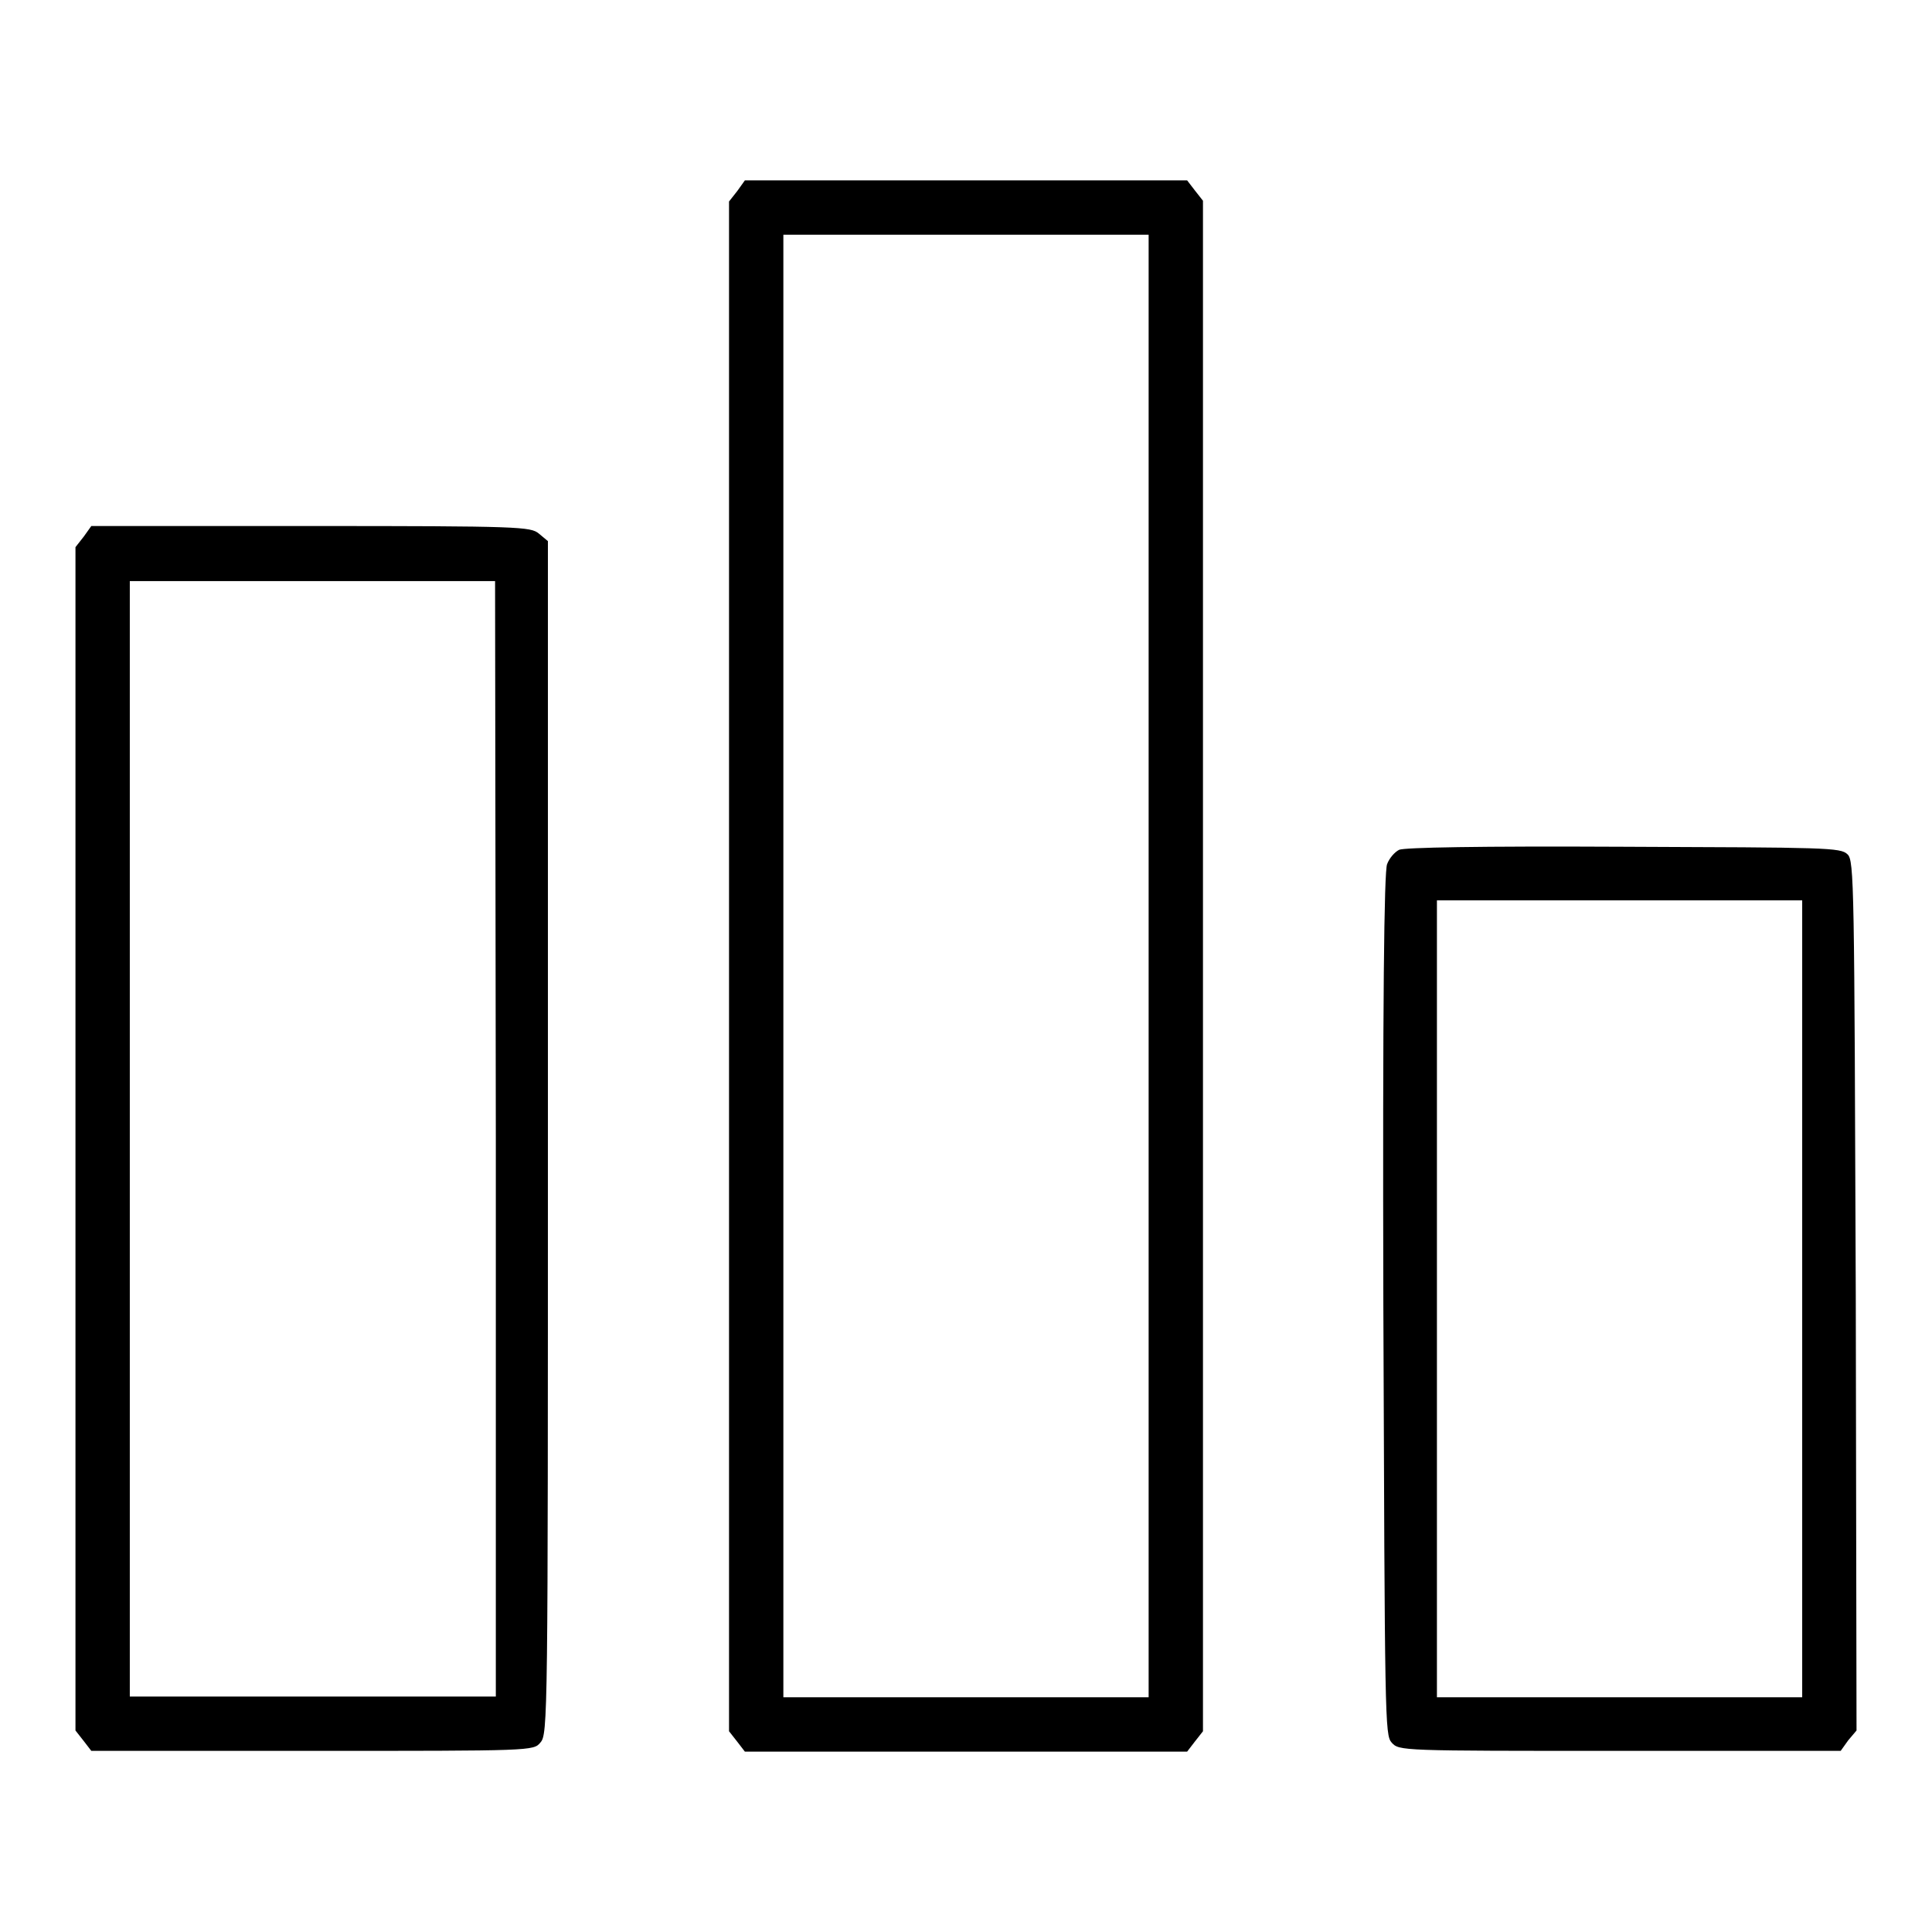
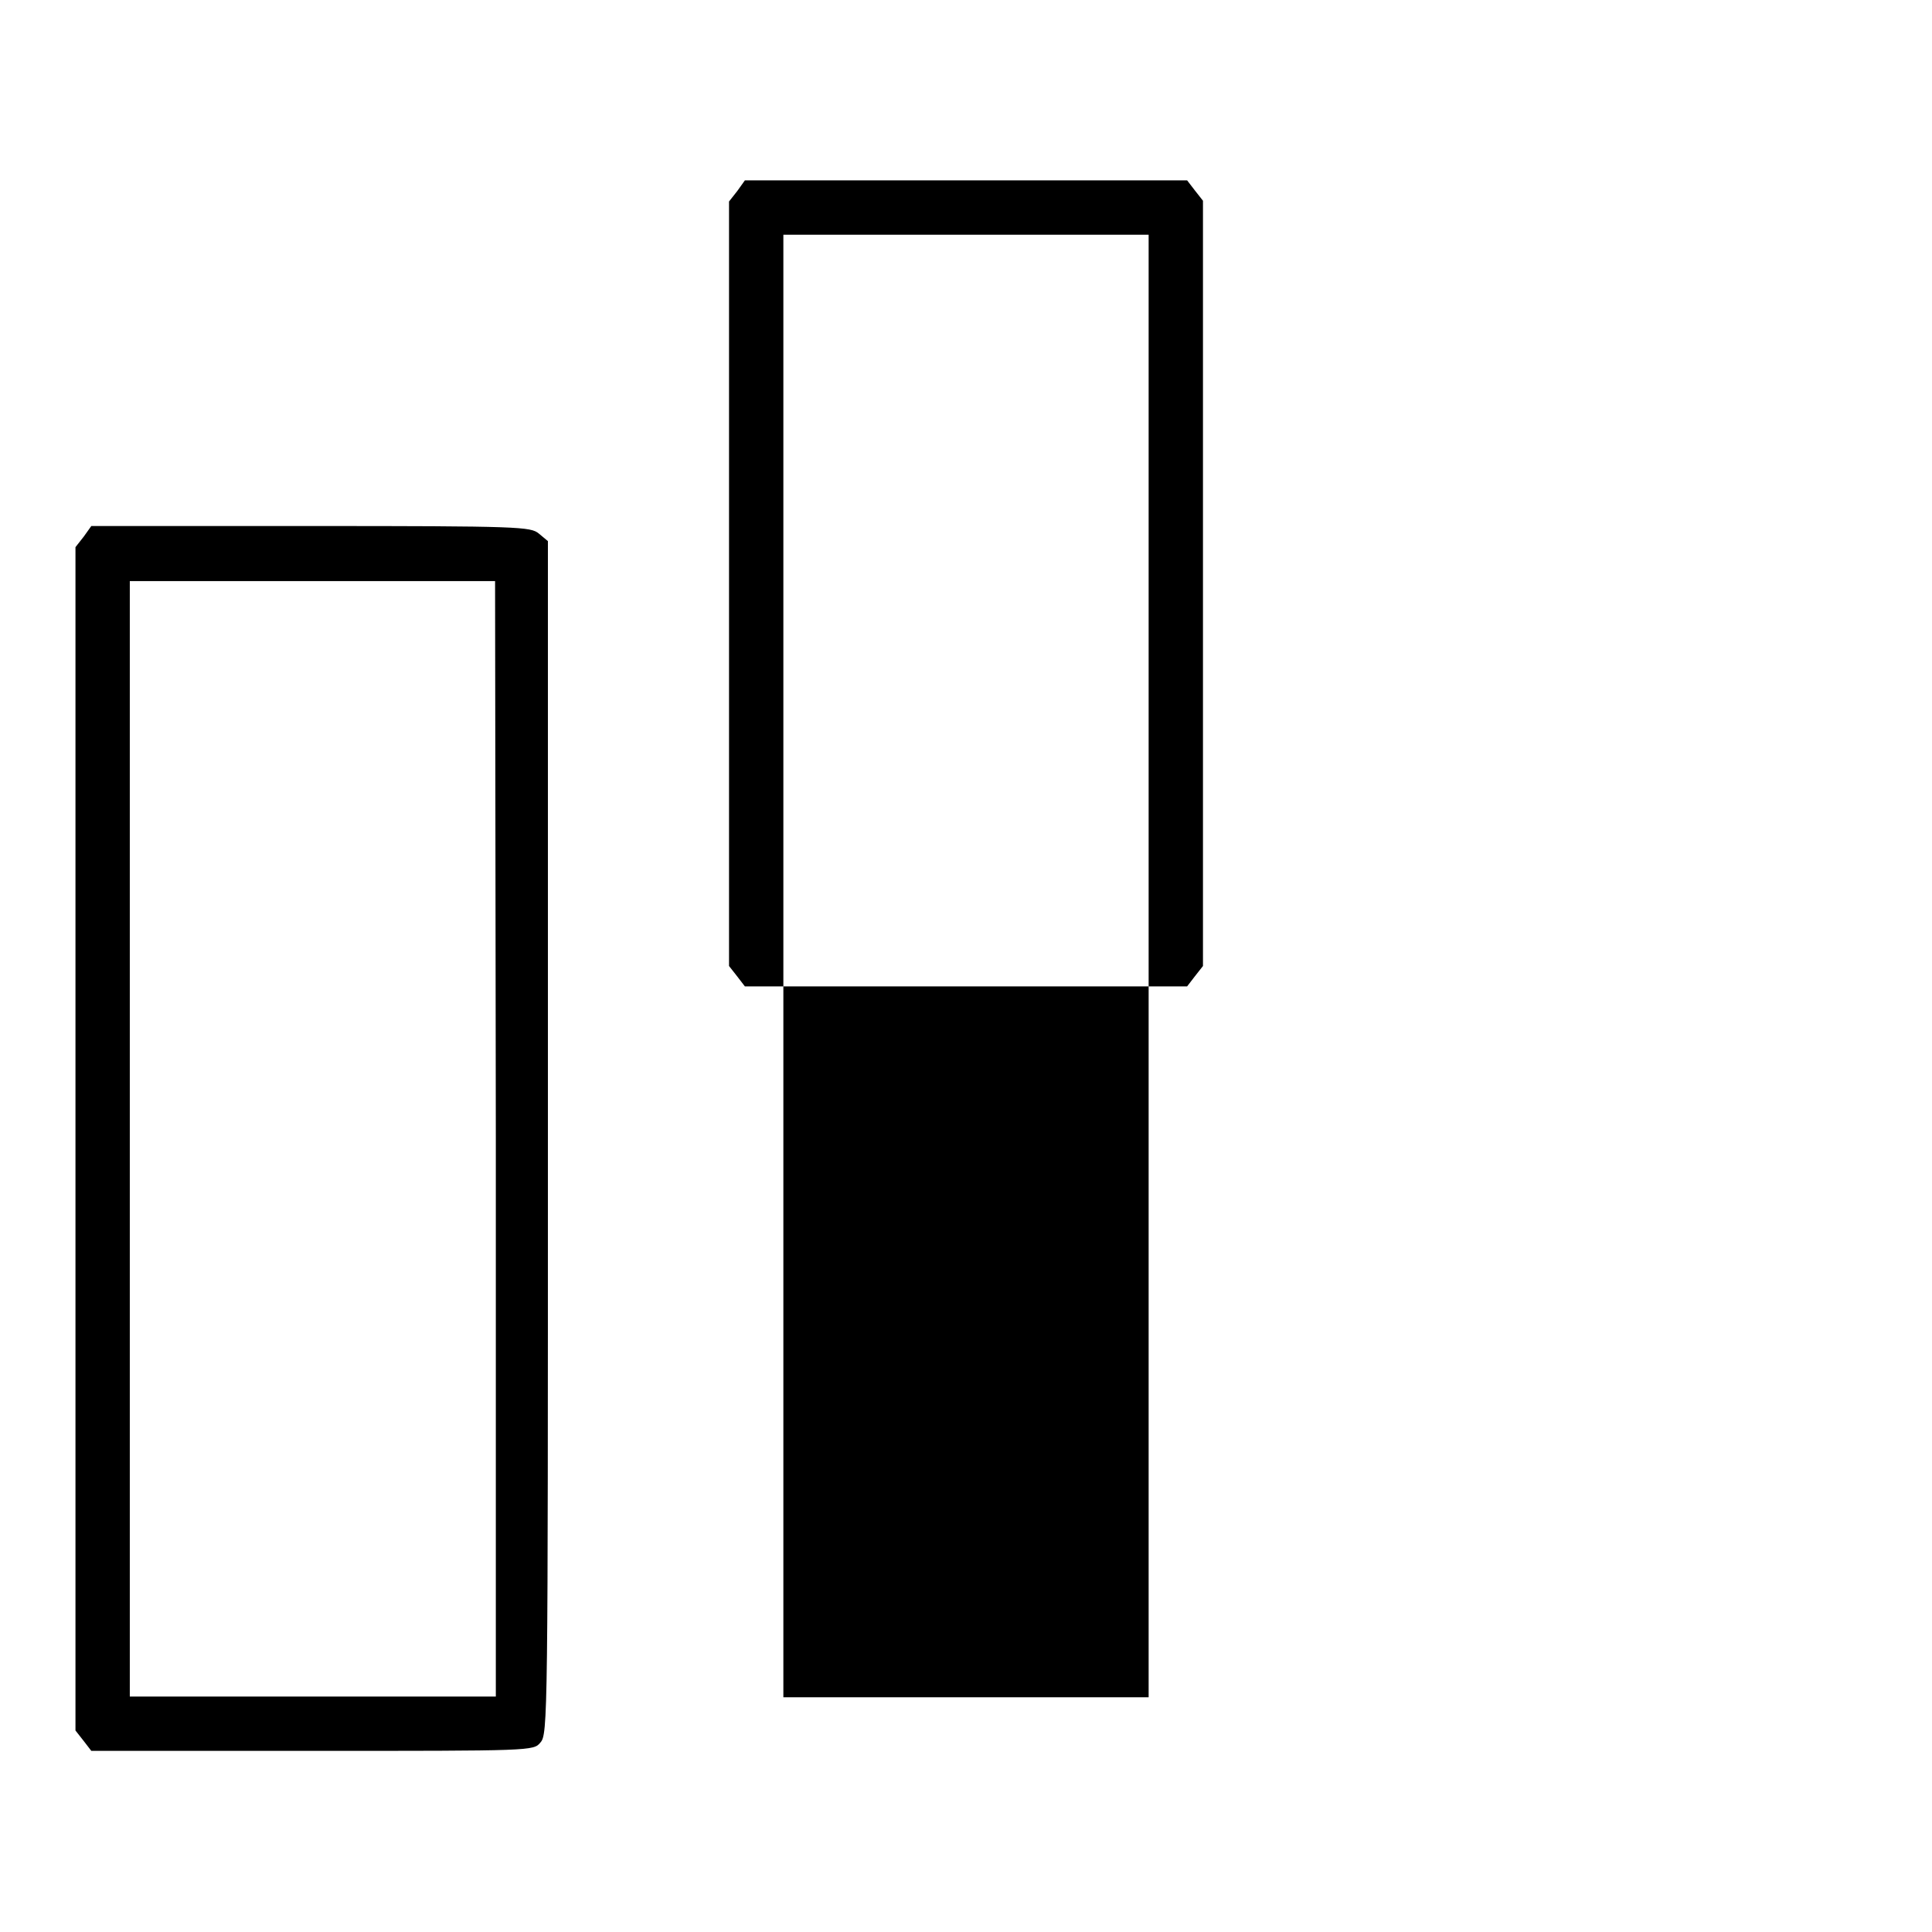
<svg xmlns="http://www.w3.org/2000/svg" version="1.1" x="0px" y="0px" viewBox="0 0 256 256" enable-background="new 0 0 256 256" xml:space="preserve">
  <g>
    <g>
      <g>
-         <path fill="#000000" d="M97.7,25.3l-1.1,1.4V128v101.4l1.1,1.4l1,1.3H128h29.3l1-1.3l1.1-1.4V128V26.6l-1.1-1.4l-1-1.3H128H98.7L97.7,25.3z M152.2,128v96.9H128h-24.2V128V31.1H128h24.2V128z" />
+         <path fill="#000000" d="M97.7,25.3l-1.1,1.4V128l1.1,1.4l1,1.3H128h29.3l1-1.3l1.1-1.4V128V26.6l-1.1-1.4l-1-1.3H128H98.7L97.7,25.3z M152.2,128v96.9H128h-24.2V128V31.1H128h24.2V128z" />
        <path fill="#000000" d="M11.1,71.1L10,72.5v78.4v78.4l1.1,1.4l1,1.3h29.3c29.1,0,29.3,0,30.2-1.1c1-1.1,1-3.1,1-80.2V71.7l-1.2-1c-1.1-0.9-2.4-1-30.2-1H12.1L11.1,71.1z M65.7,150.9v73.9H41.4H17.2v-73.9V77h24.2h24.2L65.7,150.9L65.7,150.9z" />
-         <path fill="#000000" d="M185.4,112.6c-0.6,0.3-1.3,1.1-1.6,1.9c-0.4,0.9-0.6,18.2-0.5,58.3c0.2,55.2,0.2,57.1,1.1,58.1c1,1.1,1.1,1.1,30.2,1.1h29.3l1-1.4l1.1-1.3l-0.1-57.6c-0.2-54.5-0.2-57.7-1.1-58.5c-0.9-0.9-2.8-0.9-29.6-1C195.7,112.1,186.1,112.3,185.4,112.6z M238.8,172.1v52.8h-24.2h-24.2v-52.8v-52.8h24.2h24.2L238.8,172.1L238.8,172.1z" />
      </g>
    </g>
  </g>
</svg>